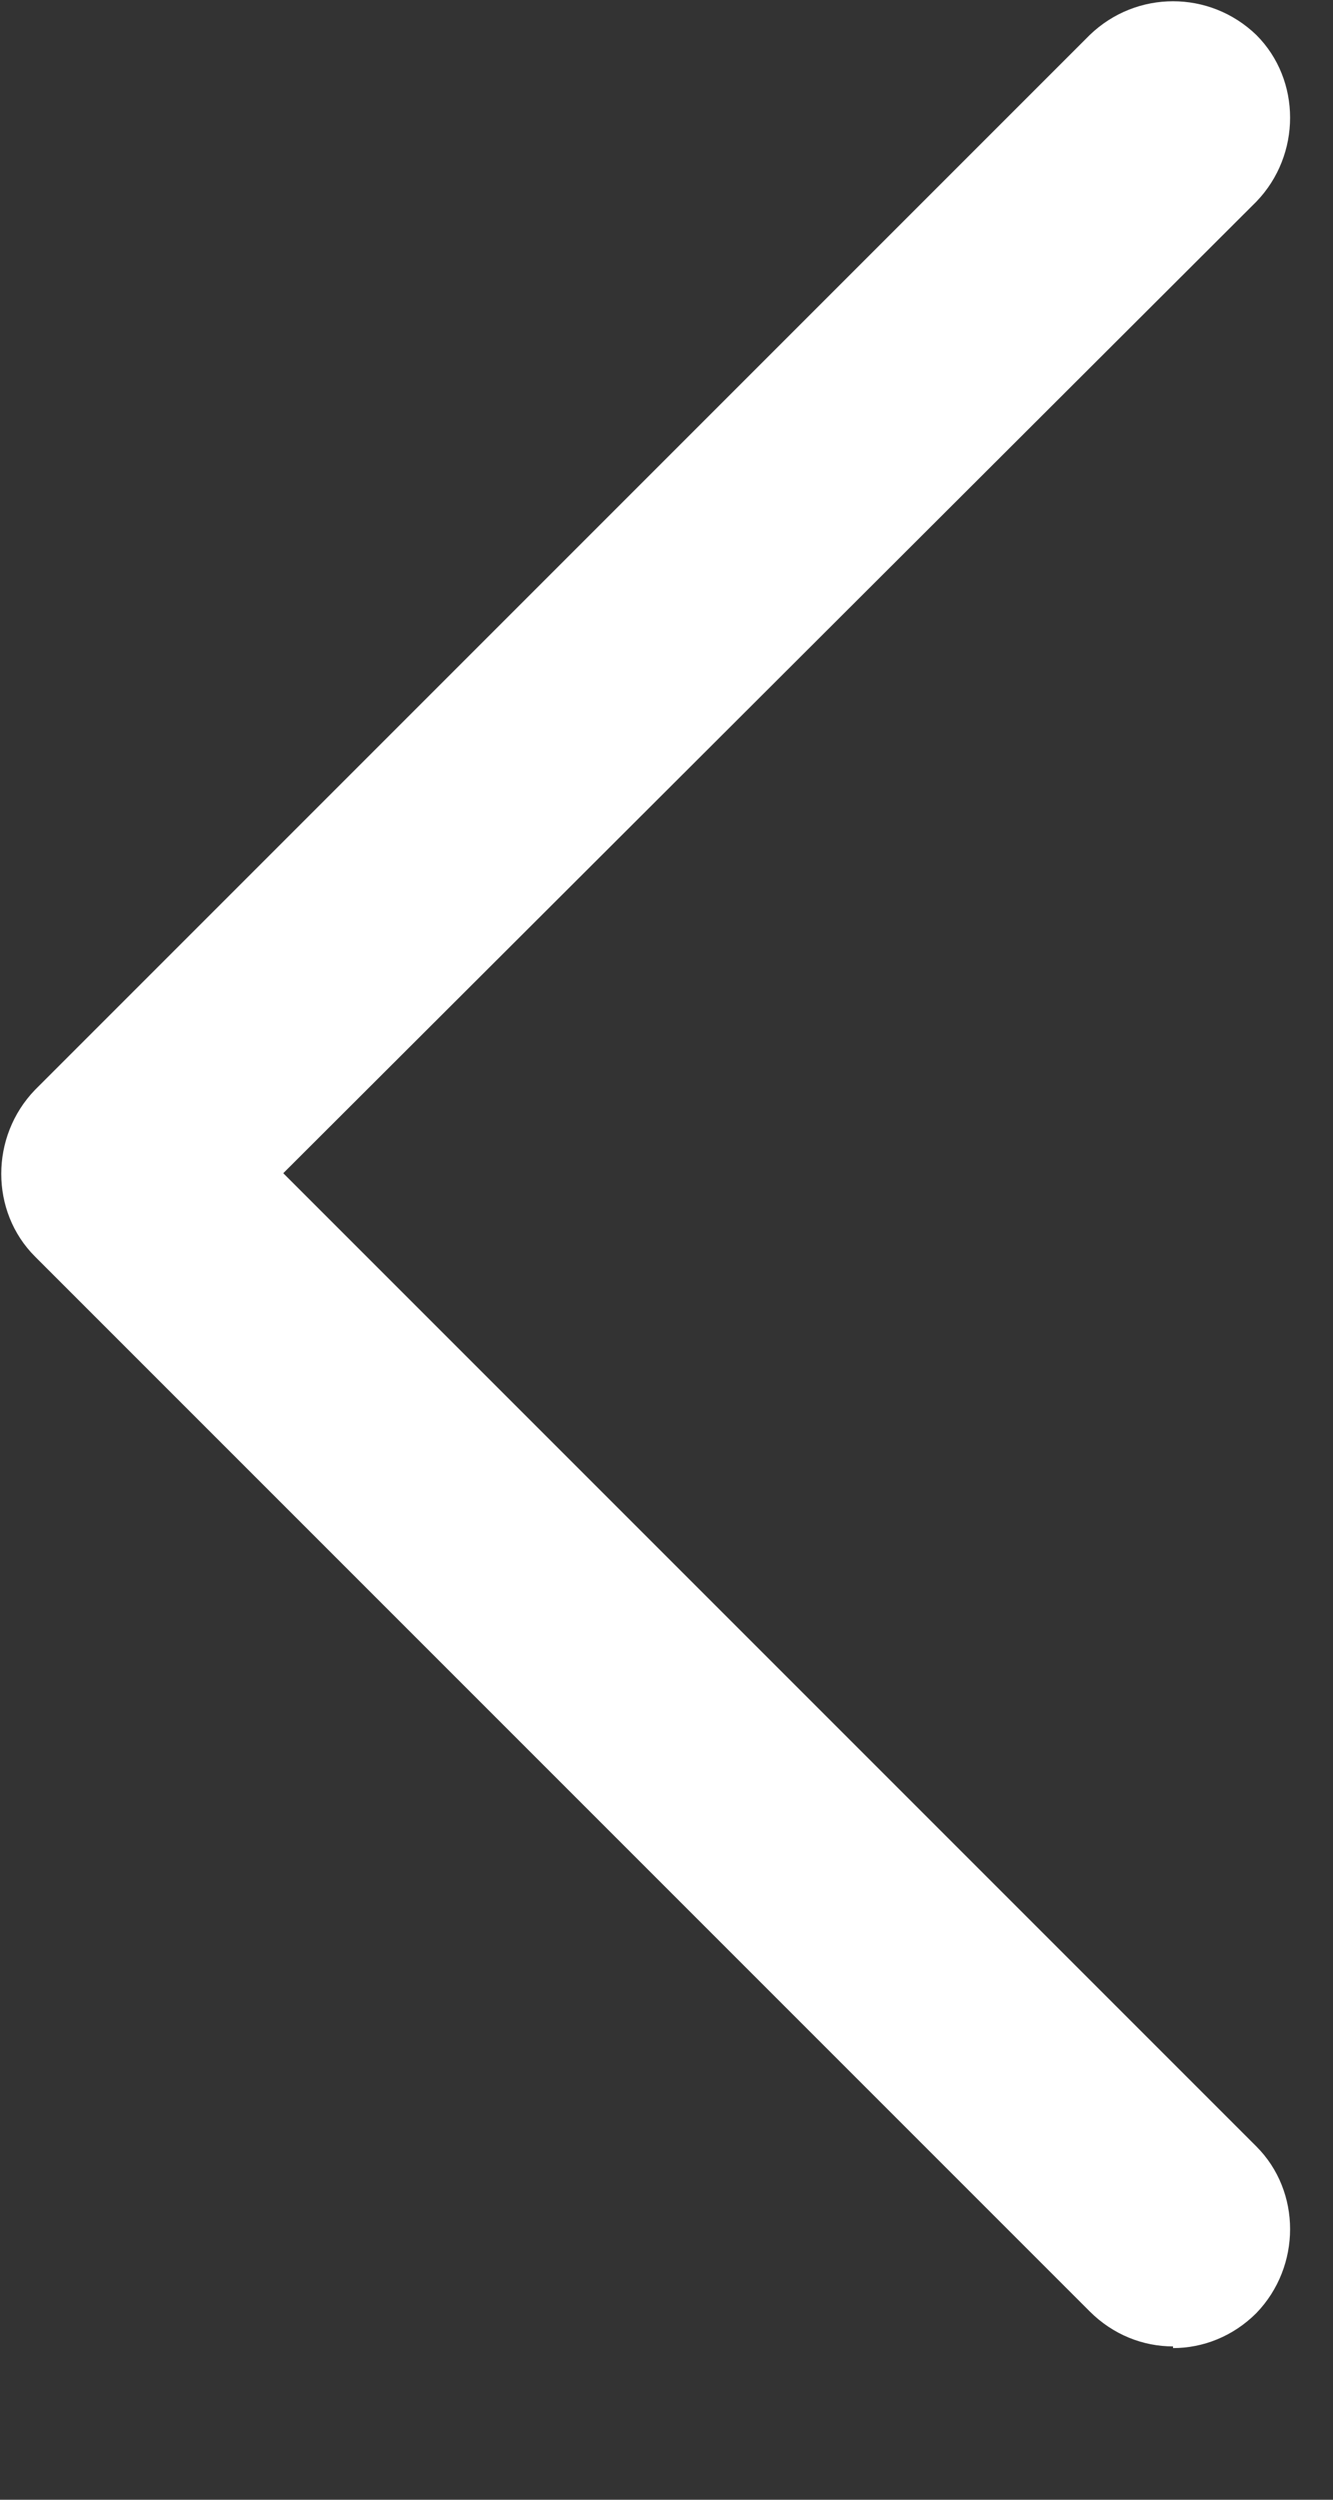
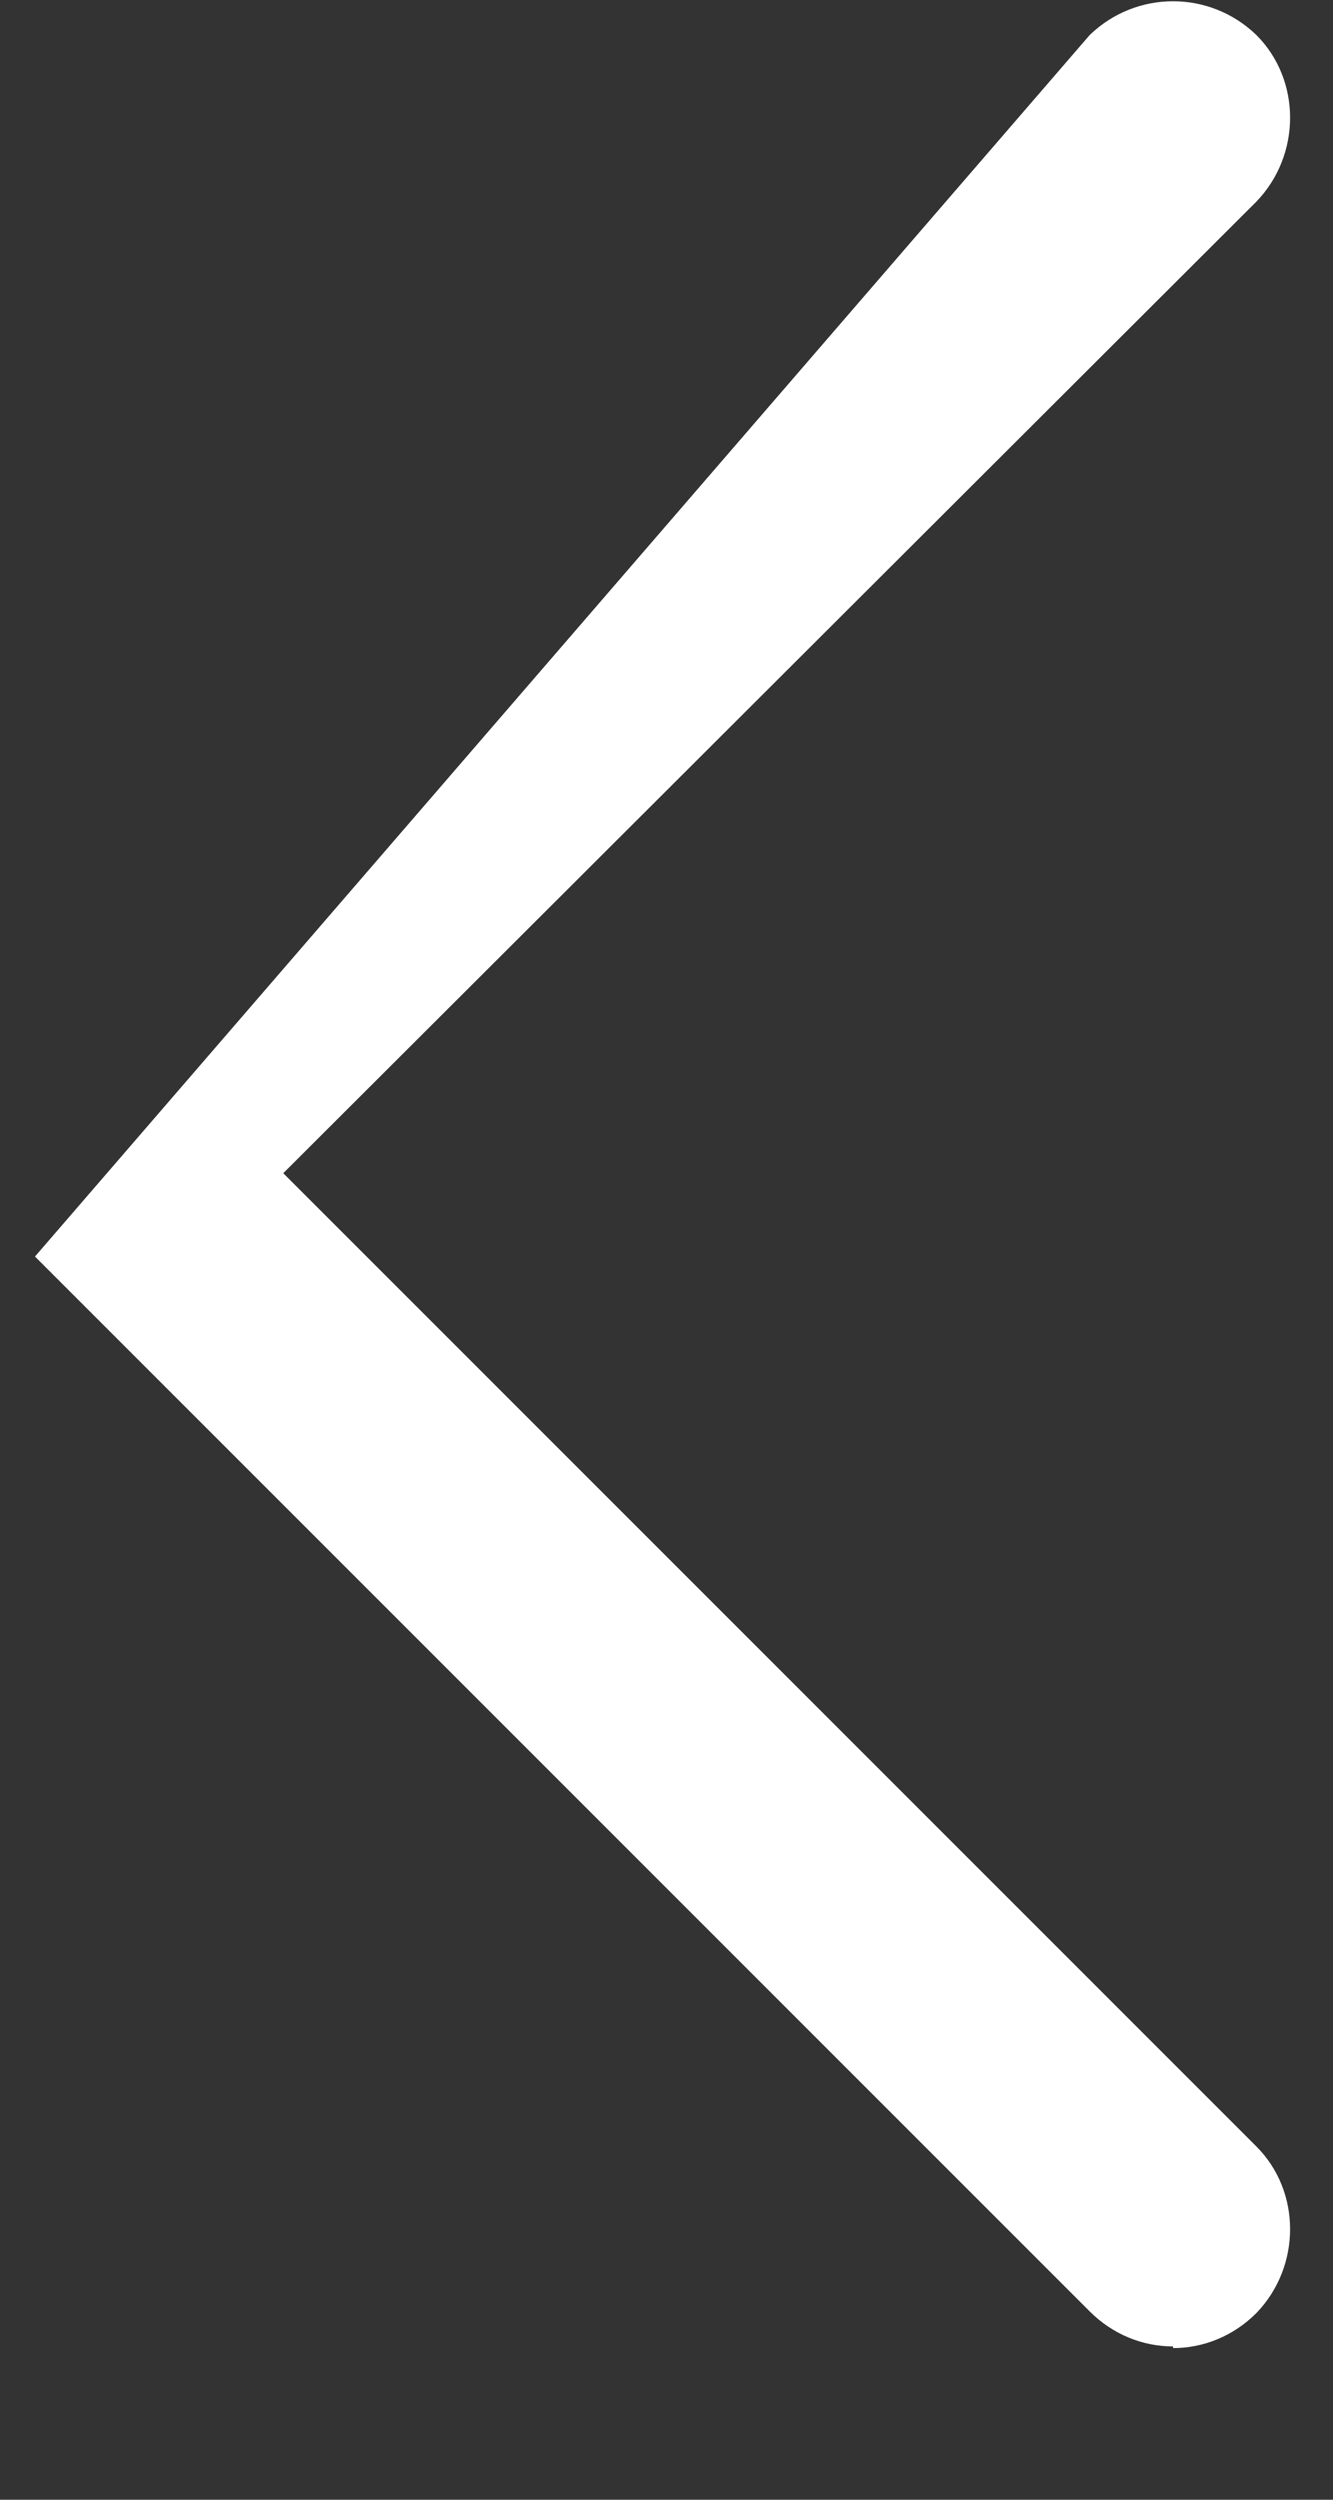
<svg xmlns="http://www.w3.org/2000/svg" id="Layer_1" viewBox="0 0 8 15">
  <rect x="0" y="0" width="8" height="15" fill="#333333" stroke="none" />
  <defs>
    <style>.cls-1{fill:#fff;}</style>
  </defs>
-   <path class="cls-1" d="m7.04,14.08c-.18,0-.36-.07-.5-.21L.21,7.54c-.27-.27-.27-.72,0-1L6.54.21c.28-.27.72-.27,1,0,.27.27.27.72,0,1L1.7,7.04l5.84,5.84c.27.27.27.72,0,1-.14.14-.32.21-.5.21Z" />
+   <path class="cls-1" d="m7.04,14.08c-.18,0-.36-.07-.5-.21L.21,7.54L6.54.21c.28-.27.72-.27,1,0,.27.27.27.72,0,1L1.7,7.04l5.84,5.84c.27.27.27.72,0,1-.14.14-.32.21-.5.21Z" />
</svg>